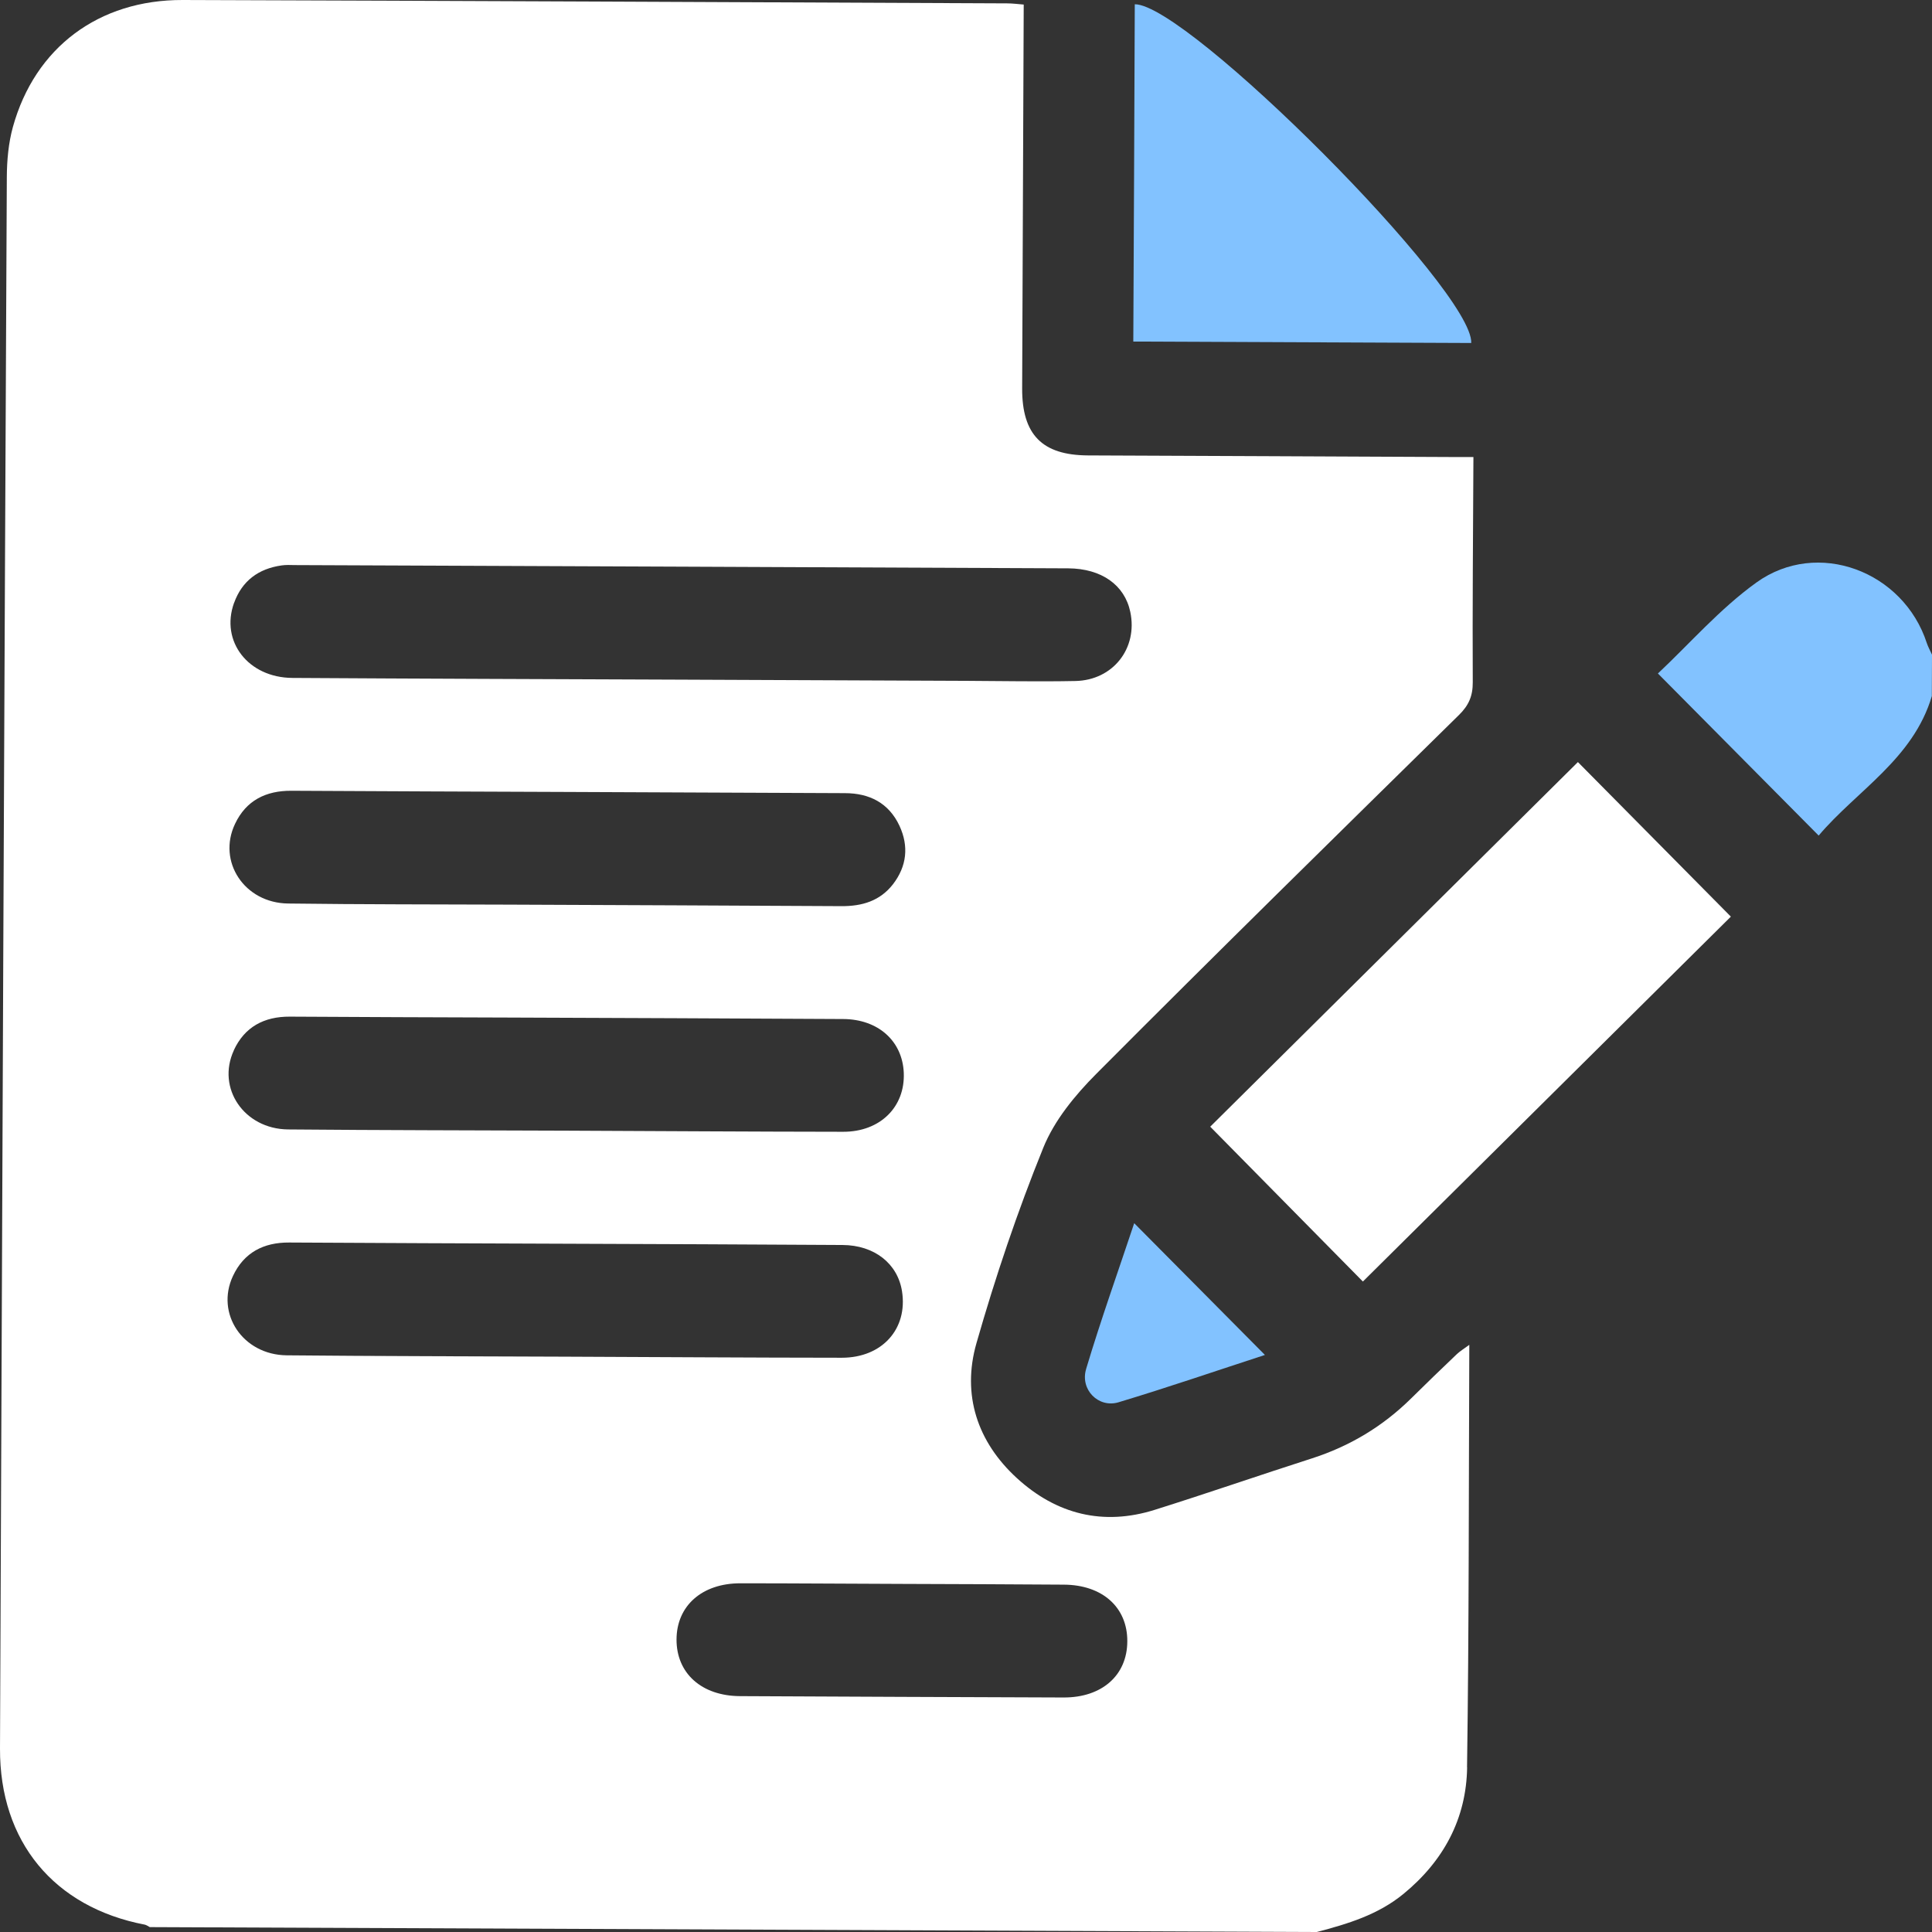
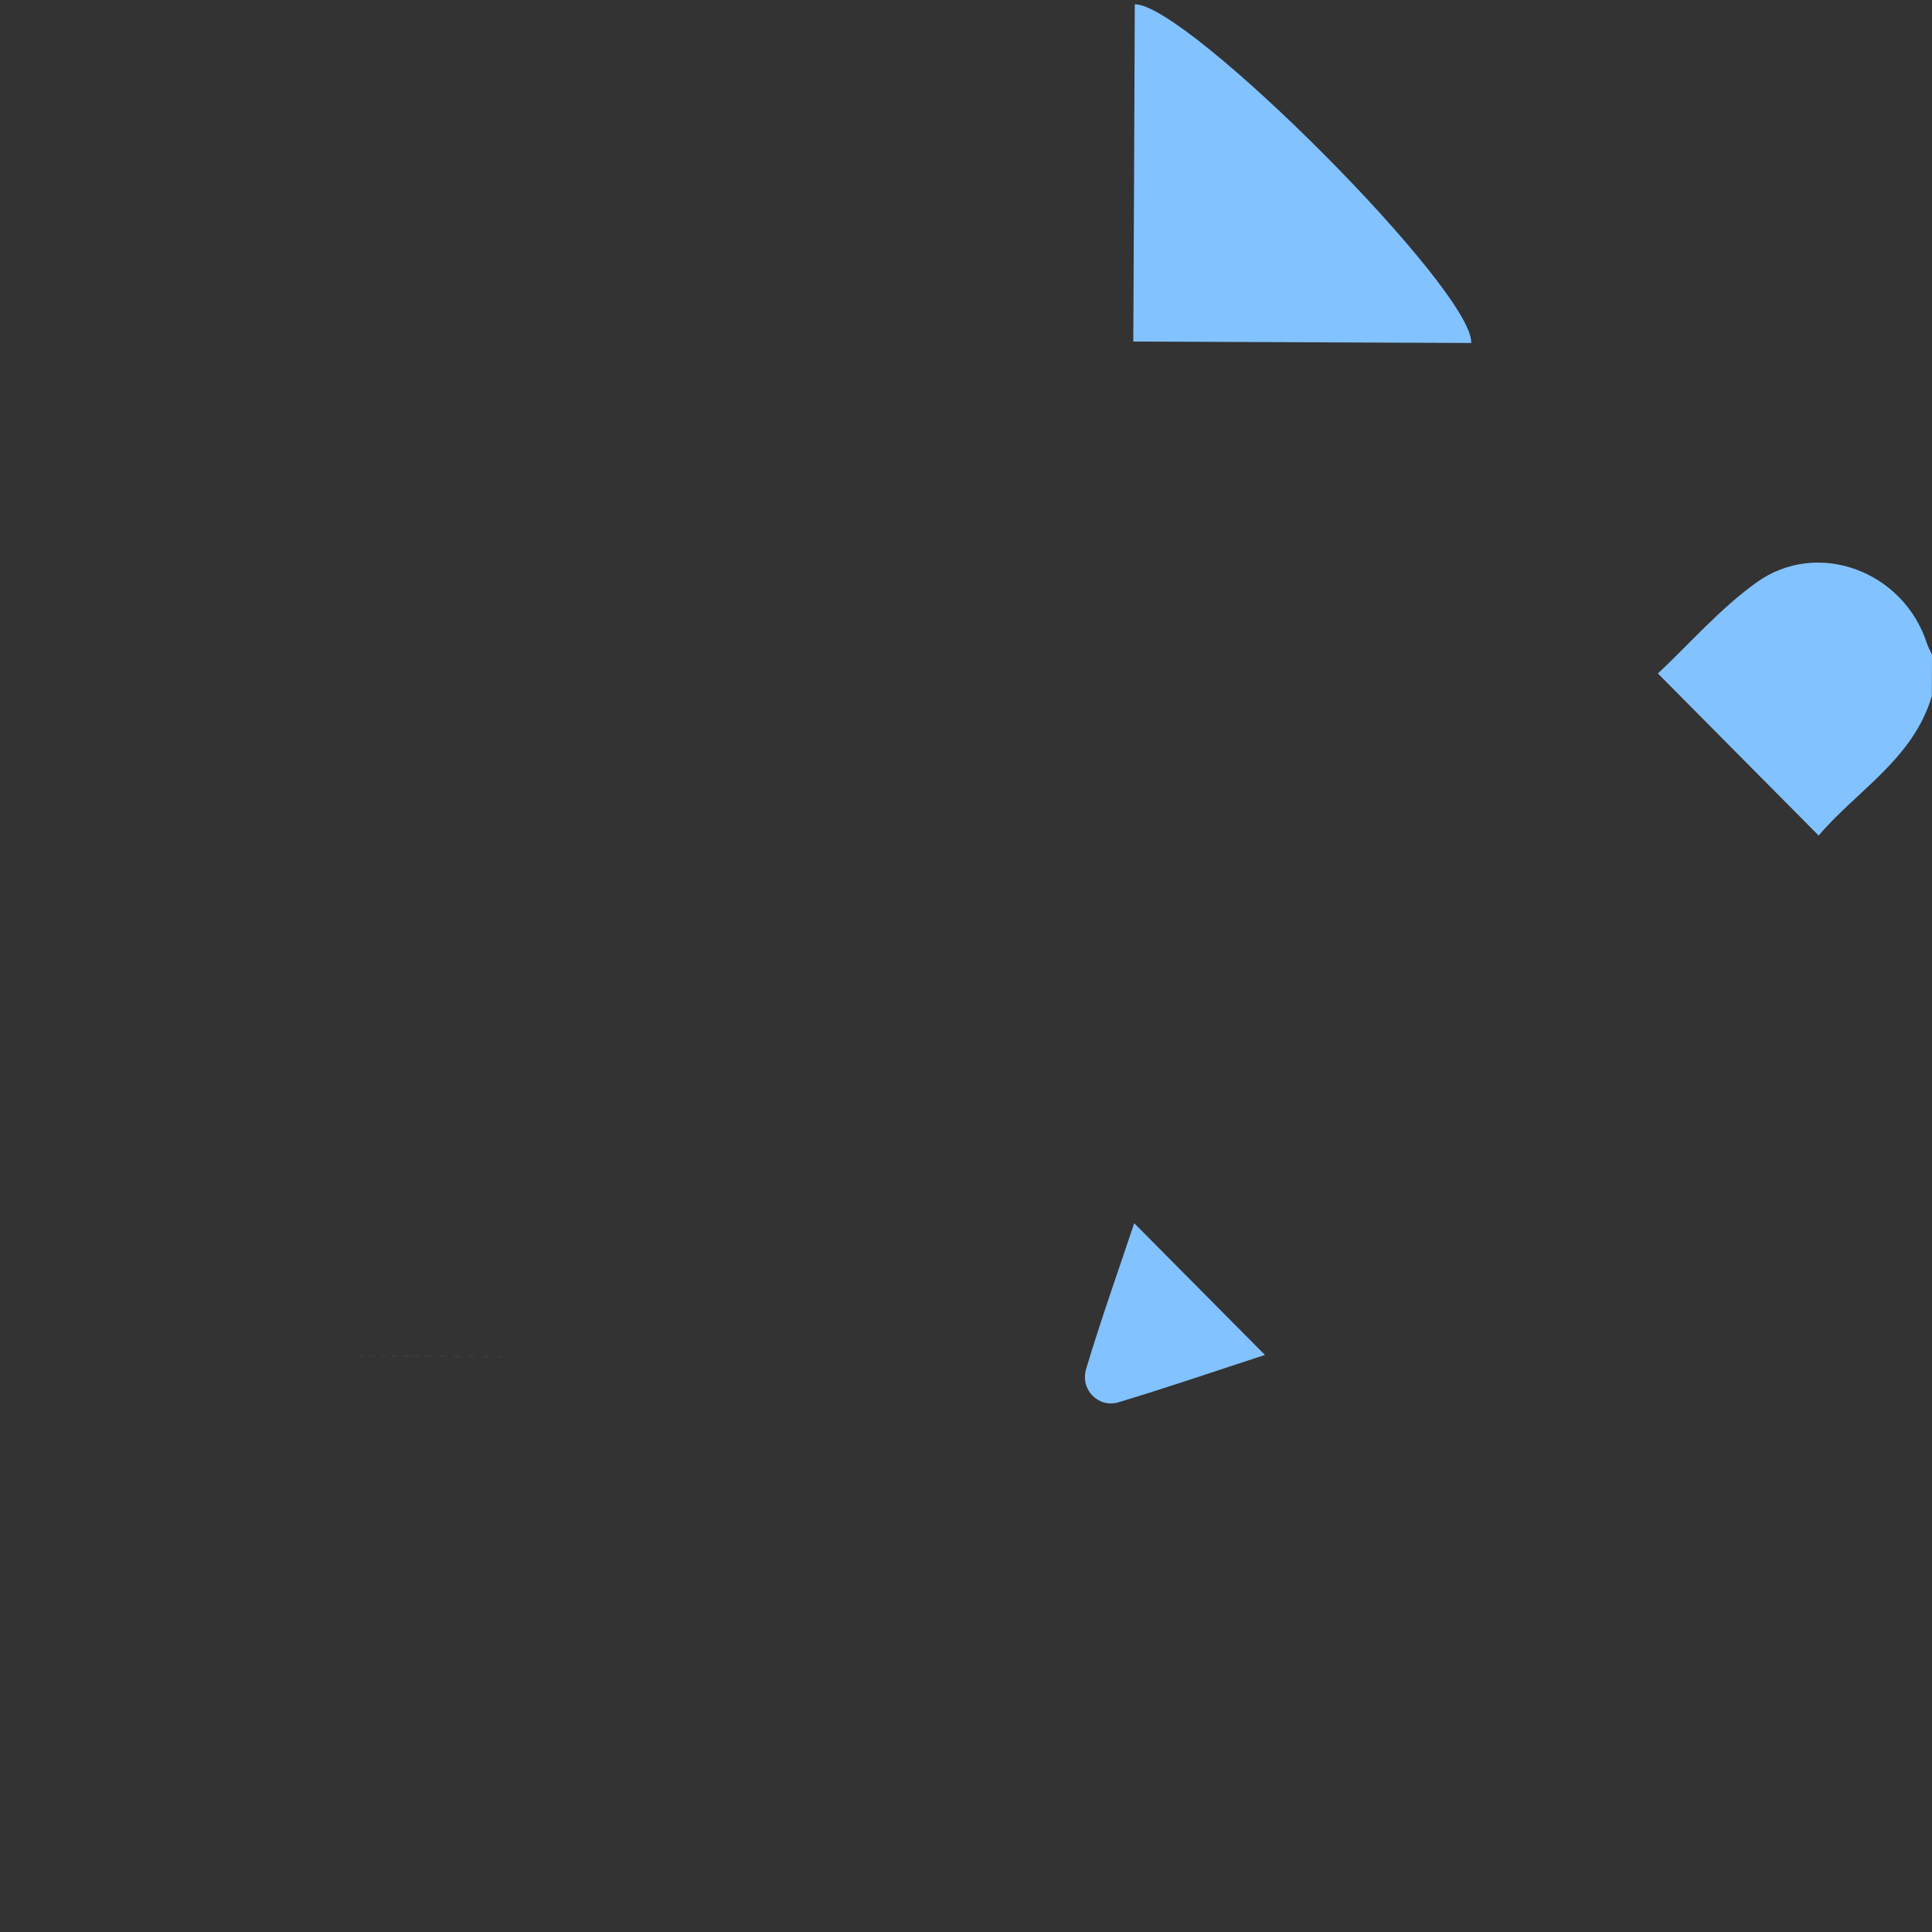
<svg xmlns="http://www.w3.org/2000/svg" width="47" height="47" viewBox="0 0 47 47" fill="none">
  <rect x="0" y="0" width="47" height="47" fill="#333333" stroke="none" />
  <g clip-path="url(#clip0_244_30)">
    <path d="M10.394 27.498C11.523 27.502 12.653 27.504 13.781 27.508C12.651 27.504 11.521 27.502 10.394 27.498Z" fill="white" />
    <path d="M13.75 33.004C11.49 32.995 9.233 32.993 6.973 32.971C9.233 32.993 11.49 32.993 13.75 33.004Z" fill="white" />
-     <path d="M35.689 42.993C35.738 39.591 35.729 36.189 35.744 32.716C35.614 32.811 35.519 32.869 35.441 32.942C35.065 33.3 34.692 33.66 34.323 34.025C33.637 34.701 32.837 35.181 31.919 35.477C30.644 35.886 29.377 36.326 28.097 36.728C26.839 37.126 25.702 36.839 24.743 35.963C23.774 35.079 23.396 33.93 23.754 32.677C24.214 31.067 24.751 29.474 25.379 27.924C25.649 27.254 26.155 26.64 26.673 26.12C29.591 23.189 32.543 20.294 35.492 17.394C35.729 17.162 35.83 16.932 35.828 16.598C35.819 14.796 35.835 12.997 35.844 11.118H35.306C32.361 11.103 29.416 11.092 26.469 11.079C25.353 11.074 24.862 10.575 24.866 9.447C24.878 6.351 24.893 3.252 24.904 0.111C24.76 0.099 24.63 0.082 24.499 0.082C17.816 0.053 11.13 0.02 4.446 2.82138e-05C2.401 -0.007 0.851 1.156 0.314 3.088C0.206 3.479 0.168 3.901 0.166 4.308C0.104 17.053 0.051 29.794 4.4088e-05 42.537C-0.009 44.801 1.313 46.397 3.522 46.821C3.564 46.83 3.604 46.861 3.644 46.881C13.107 46.92 22.572 46.96 32.034 47C32.784 46.803 33.518 46.584 34.139 46.076C35.121 45.272 35.673 44.239 35.691 42.993H35.689ZM5.695 14.666C5.89 14.127 6.29 13.835 6.85 13.755C6.953 13.74 7.062 13.744 7.17 13.747C13.443 13.773 19.715 13.797 25.987 13.826C26.797 13.831 27.36 14.231 27.497 14.887C27.683 15.771 27.077 16.549 26.16 16.567C25.275 16.585 24.389 16.567 23.505 16.563C21.201 16.554 18.895 16.543 16.591 16.534C13.431 16.521 10.272 16.512 7.113 16.492C6.038 16.485 5.357 15.603 5.693 14.668L5.695 14.666ZM5.718 20.042C5.987 19.472 6.469 19.233 7.09 19.237C9.335 19.25 11.576 19.257 13.821 19.266C16.065 19.275 18.307 19.286 20.551 19.295C21.154 19.295 21.623 19.536 21.882 20.09C22.112 20.586 22.061 21.074 21.723 21.512C21.406 21.919 20.971 22.047 20.469 22.044C17.767 22.027 15.068 22.02 12.366 22.007C10.579 22 8.795 22.003 7.009 21.98C5.945 21.967 5.282 20.959 5.718 20.042ZM5.687 25.552C5.95 24.982 6.425 24.728 7.051 24.732C8.822 24.743 10.59 24.748 12.361 24.754C15.079 24.765 17.794 24.774 20.511 24.79C21.364 24.794 21.952 25.325 21.986 26.094C22.023 26.927 21.413 27.535 20.511 27.533C19.39 27.533 18.267 27.526 17.146 27.522C16.025 27.517 14.902 27.511 13.781 27.506C12.651 27.502 11.521 27.5 10.394 27.495C9.264 27.491 8.134 27.486 7.006 27.476C5.939 27.464 5.264 26.472 5.689 25.552H5.687ZM6.973 32.971C5.908 32.959 5.238 31.958 5.667 31.041C5.934 30.471 6.412 30.223 7.035 30.227C9.248 30.241 11.461 30.247 13.675 30.256C15.947 30.265 18.223 30.272 20.495 30.287C21.274 30.291 21.84 30.742 21.944 31.417C22.085 32.33 21.459 33.03 20.478 33.03C18.234 33.028 15.992 33.013 13.748 33.004C11.488 32.995 9.231 32.993 6.971 32.971H6.973ZM25.875 41.295C23.25 41.286 20.626 41.275 18.002 41.262C17.066 41.257 16.456 40.705 16.458 39.885C16.46 39.065 17.077 38.517 18.01 38.517C19.337 38.517 20.666 38.528 21.992 38.532C23.319 38.536 24.586 38.541 25.883 38.55C26.821 38.556 27.429 39.104 27.424 39.929C27.422 40.753 26.81 41.299 25.872 41.295H25.875Z" fill="white" />
    <path d="M42.728 14.171C41.837 14.812 41.099 15.665 40.332 16.384C41.661 17.723 42.936 19.007 44.243 20.327C45.169 19.233 46.542 18.466 46.996 16.934L47 15.926C46.958 15.833 46.907 15.743 46.874 15.645C46.306 13.895 44.216 13.101 42.728 14.171Z" fill="#82C2FF" />
-     <path d="M29.441 27.409C30.663 28.649 31.935 29.938 33.155 31.176C36.131 28.225 39.14 25.243 42.107 22.299C40.867 21.045 39.593 19.757 38.386 18.539C35.395 21.505 32.379 24.496 29.441 27.409Z" fill="white" />
    <path d="M27.606 0.102C27.595 2.869 27.584 5.588 27.57 8.309C30.327 8.32 33.049 8.331 35.791 8.344C35.85 7.073 28.877 0.091 27.606 0.104V0.102Z" fill="#82C2FF" />
    <path d="M26.423 33.302C26.27 33.806 26.724 34.261 27.212 34.113C28.415 33.751 29.604 33.342 30.772 32.962C29.702 31.883 28.654 30.826 27.592 29.757C27.21 30.904 26.785 32.093 26.423 33.3V33.302Z" fill="#82C2FF" />
  </g>
  <defs>
    <clipPath id="clip0_244_30">
      <rect width="47" height="47" fill="white" />
    </clipPath>
  </defs>
</svg>